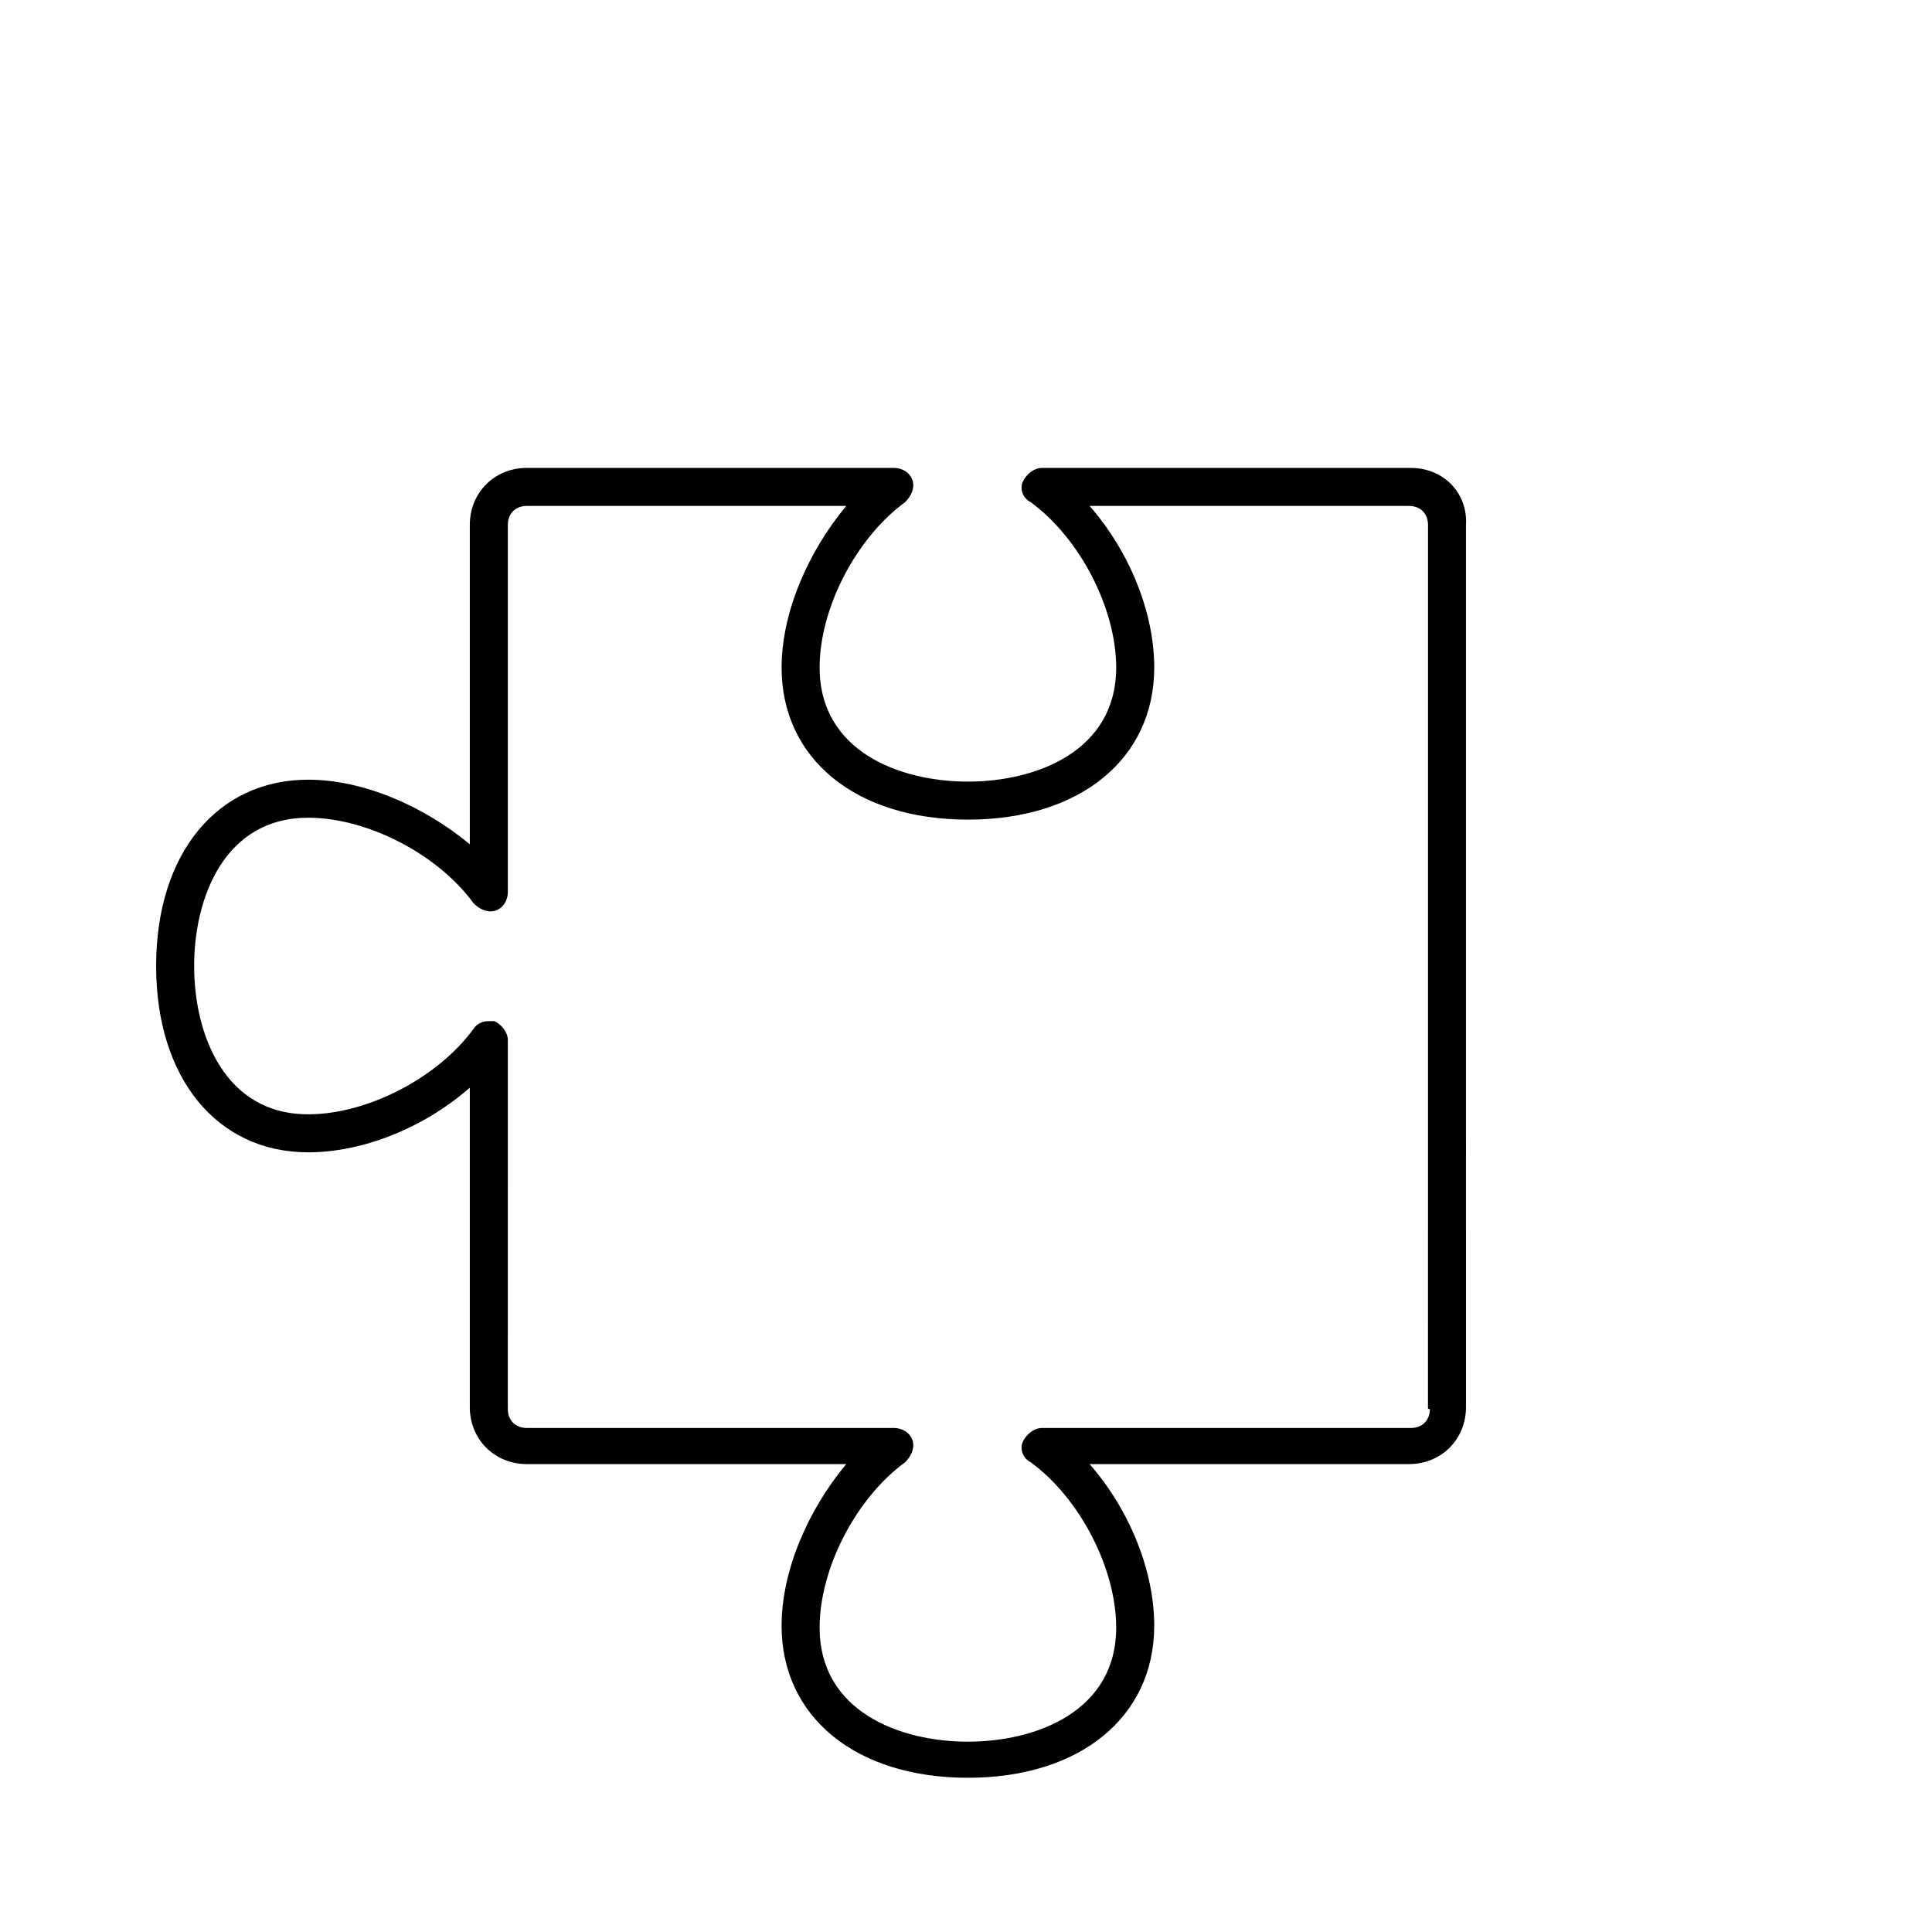
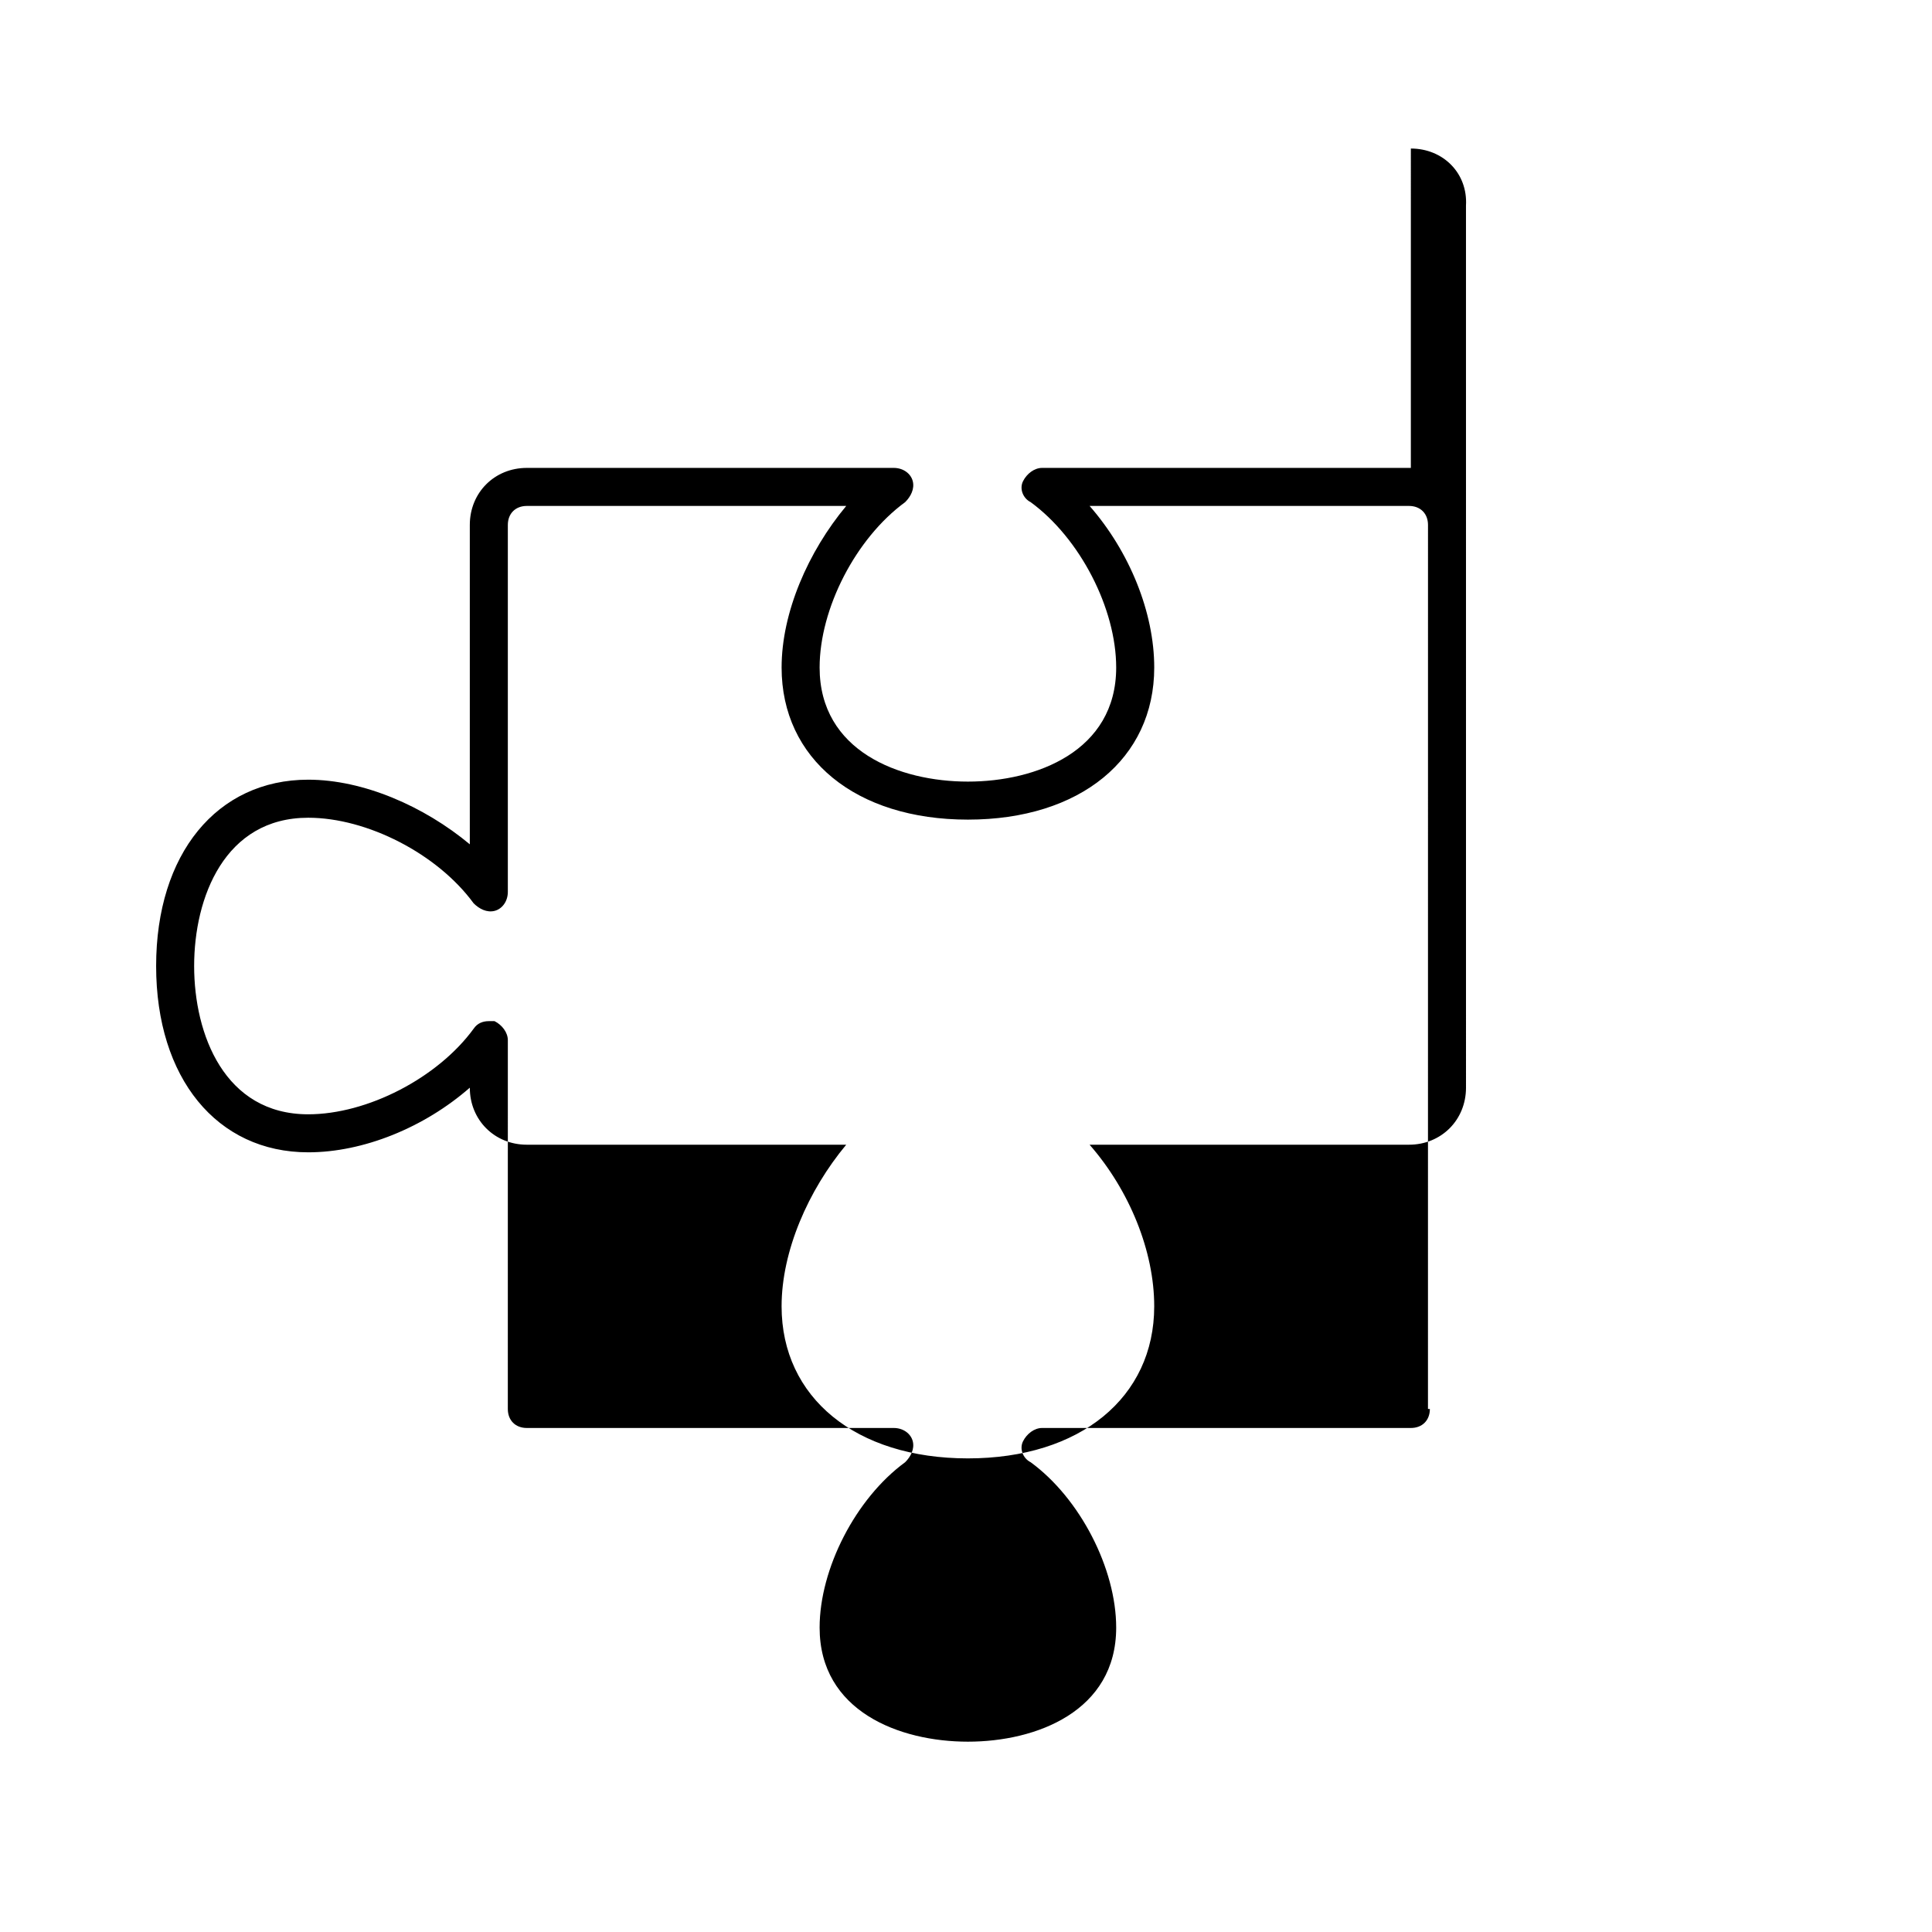
<svg xmlns="http://www.w3.org/2000/svg" fill="#000000" width="800px" height="800px" version="1.1" viewBox="144 144 512 512">
-   <path d="m517.89 268h-97.738c-2.016 0-4.031 1.512-5.039 3.527-1.008 2.016 0 4.535 2.016 5.543 13.098 9.574 22.672 28.215 22.672 43.832 0 22.168-21.16 30.23-39.297 30.23-18.137 0-39.297-8.062-39.297-30.23 0-15.617 9.574-34.258 22.672-43.832 1.512-1.512 2.519-3.527 2.016-5.543-0.504-2.016-2.519-3.527-5.039-3.527h-97.238c-8.566 0-15.113 6.551-15.113 15.113v84.641c-12.09-10.078-28.215-17.129-42.824-17.129-24.184 0-40.305 19.648-40.305 49.375s16.121 49.375 40.305 49.375c14.609 0 30.73-6.551 42.824-17.129v84.641c0 8.566 6.551 15.113 15.113 15.113h84.641c-10.078 12.09-17.129 28.215-17.129 42.824 0 24.184 19.648 40.305 49.375 40.305 29.727 0 49.375-16.121 49.375-40.305 0-14.609-6.551-30.73-17.129-42.824h84.641c8.566 0 15.113-6.551 15.113-15.113l-0.004-233.77c0.504-8.562-6.047-15.113-14.609-15.113zm5.039 249.39c0 3.023-2.016 5.039-5.039 5.039h-97.738c-2.016 0-4.031 1.512-5.039 3.527-1.008 2.016 0 4.535 2.016 5.543 13.098 9.574 22.672 28.215 22.672 43.832 0 22.168-21.16 30.23-39.297 30.23-18.137 0-39.297-8.062-39.297-30.23 0-15.617 9.574-34.258 22.672-43.832 1.512-1.512 2.519-3.527 2.016-5.543-0.504-2.016-2.519-3.527-5.039-3.527h-97.238c-3.023 0-5.039-2.016-5.039-5.039l0.004-97.738c0-2.016-1.512-4.031-3.527-5.039h-1.512c-1.512 0-3.023 0.504-4.031 2.016-9.574 13.098-28.215 22.672-43.832 22.672-22.168 0-30.23-21.16-30.23-39.297s8.062-39.297 30.23-39.297c15.617 0 34.258 9.574 43.832 22.672 1.512 1.512 3.527 2.519 5.543 2.016 2.016-0.504 3.527-2.519 3.527-5.039v-97.238c0-3.023 2.016-5.039 5.039-5.039h84.641c-10.078 12.09-17.129 28.215-17.129 42.824 0 24.184 19.648 40.305 49.375 40.305 29.727 0 49.375-16.121 49.375-40.305 0-14.609-6.551-30.73-17.129-42.824h84.641c3.023 0 5.039 2.016 5.039 5.039l-0.008 234.27z" />
+   <path d="m517.89 268h-97.738c-2.016 0-4.031 1.512-5.039 3.527-1.008 2.016 0 4.535 2.016 5.543 13.098 9.574 22.672 28.215 22.672 43.832 0 22.168-21.16 30.23-39.297 30.23-18.137 0-39.297-8.062-39.297-30.23 0-15.617 9.574-34.258 22.672-43.832 1.512-1.512 2.519-3.527 2.016-5.543-0.504-2.016-2.519-3.527-5.039-3.527h-97.238c-8.566 0-15.113 6.551-15.113 15.113v84.641c-12.09-10.078-28.215-17.129-42.824-17.129-24.184 0-40.305 19.648-40.305 49.375s16.121 49.375 40.305 49.375c14.609 0 30.73-6.551 42.824-17.129c0 8.566 6.551 15.113 15.113 15.113h84.641c-10.078 12.09-17.129 28.215-17.129 42.824 0 24.184 19.648 40.305 49.375 40.305 29.727 0 49.375-16.121 49.375-40.305 0-14.609-6.551-30.73-17.129-42.824h84.641c8.566 0 15.113-6.551 15.113-15.113l-0.004-233.77c0.504-8.562-6.047-15.113-14.609-15.113zm5.039 249.39c0 3.023-2.016 5.039-5.039 5.039h-97.738c-2.016 0-4.031 1.512-5.039 3.527-1.008 2.016 0 4.535 2.016 5.543 13.098 9.574 22.672 28.215 22.672 43.832 0 22.168-21.16 30.23-39.297 30.23-18.137 0-39.297-8.062-39.297-30.23 0-15.617 9.574-34.258 22.672-43.832 1.512-1.512 2.519-3.527 2.016-5.543-0.504-2.016-2.519-3.527-5.039-3.527h-97.238c-3.023 0-5.039-2.016-5.039-5.039l0.004-97.738c0-2.016-1.512-4.031-3.527-5.039h-1.512c-1.512 0-3.023 0.504-4.031 2.016-9.574 13.098-28.215 22.672-43.832 22.672-22.168 0-30.23-21.16-30.23-39.297s8.062-39.297 30.23-39.297c15.617 0 34.258 9.574 43.832 22.672 1.512 1.512 3.527 2.519 5.543 2.016 2.016-0.504 3.527-2.519 3.527-5.039v-97.238c0-3.023 2.016-5.039 5.039-5.039h84.641c-10.078 12.09-17.129 28.215-17.129 42.824 0 24.184 19.648 40.305 49.375 40.305 29.727 0 49.375-16.121 49.375-40.305 0-14.609-6.551-30.73-17.129-42.824h84.641c3.023 0 5.039 2.016 5.039 5.039l-0.008 234.27z" />
</svg>